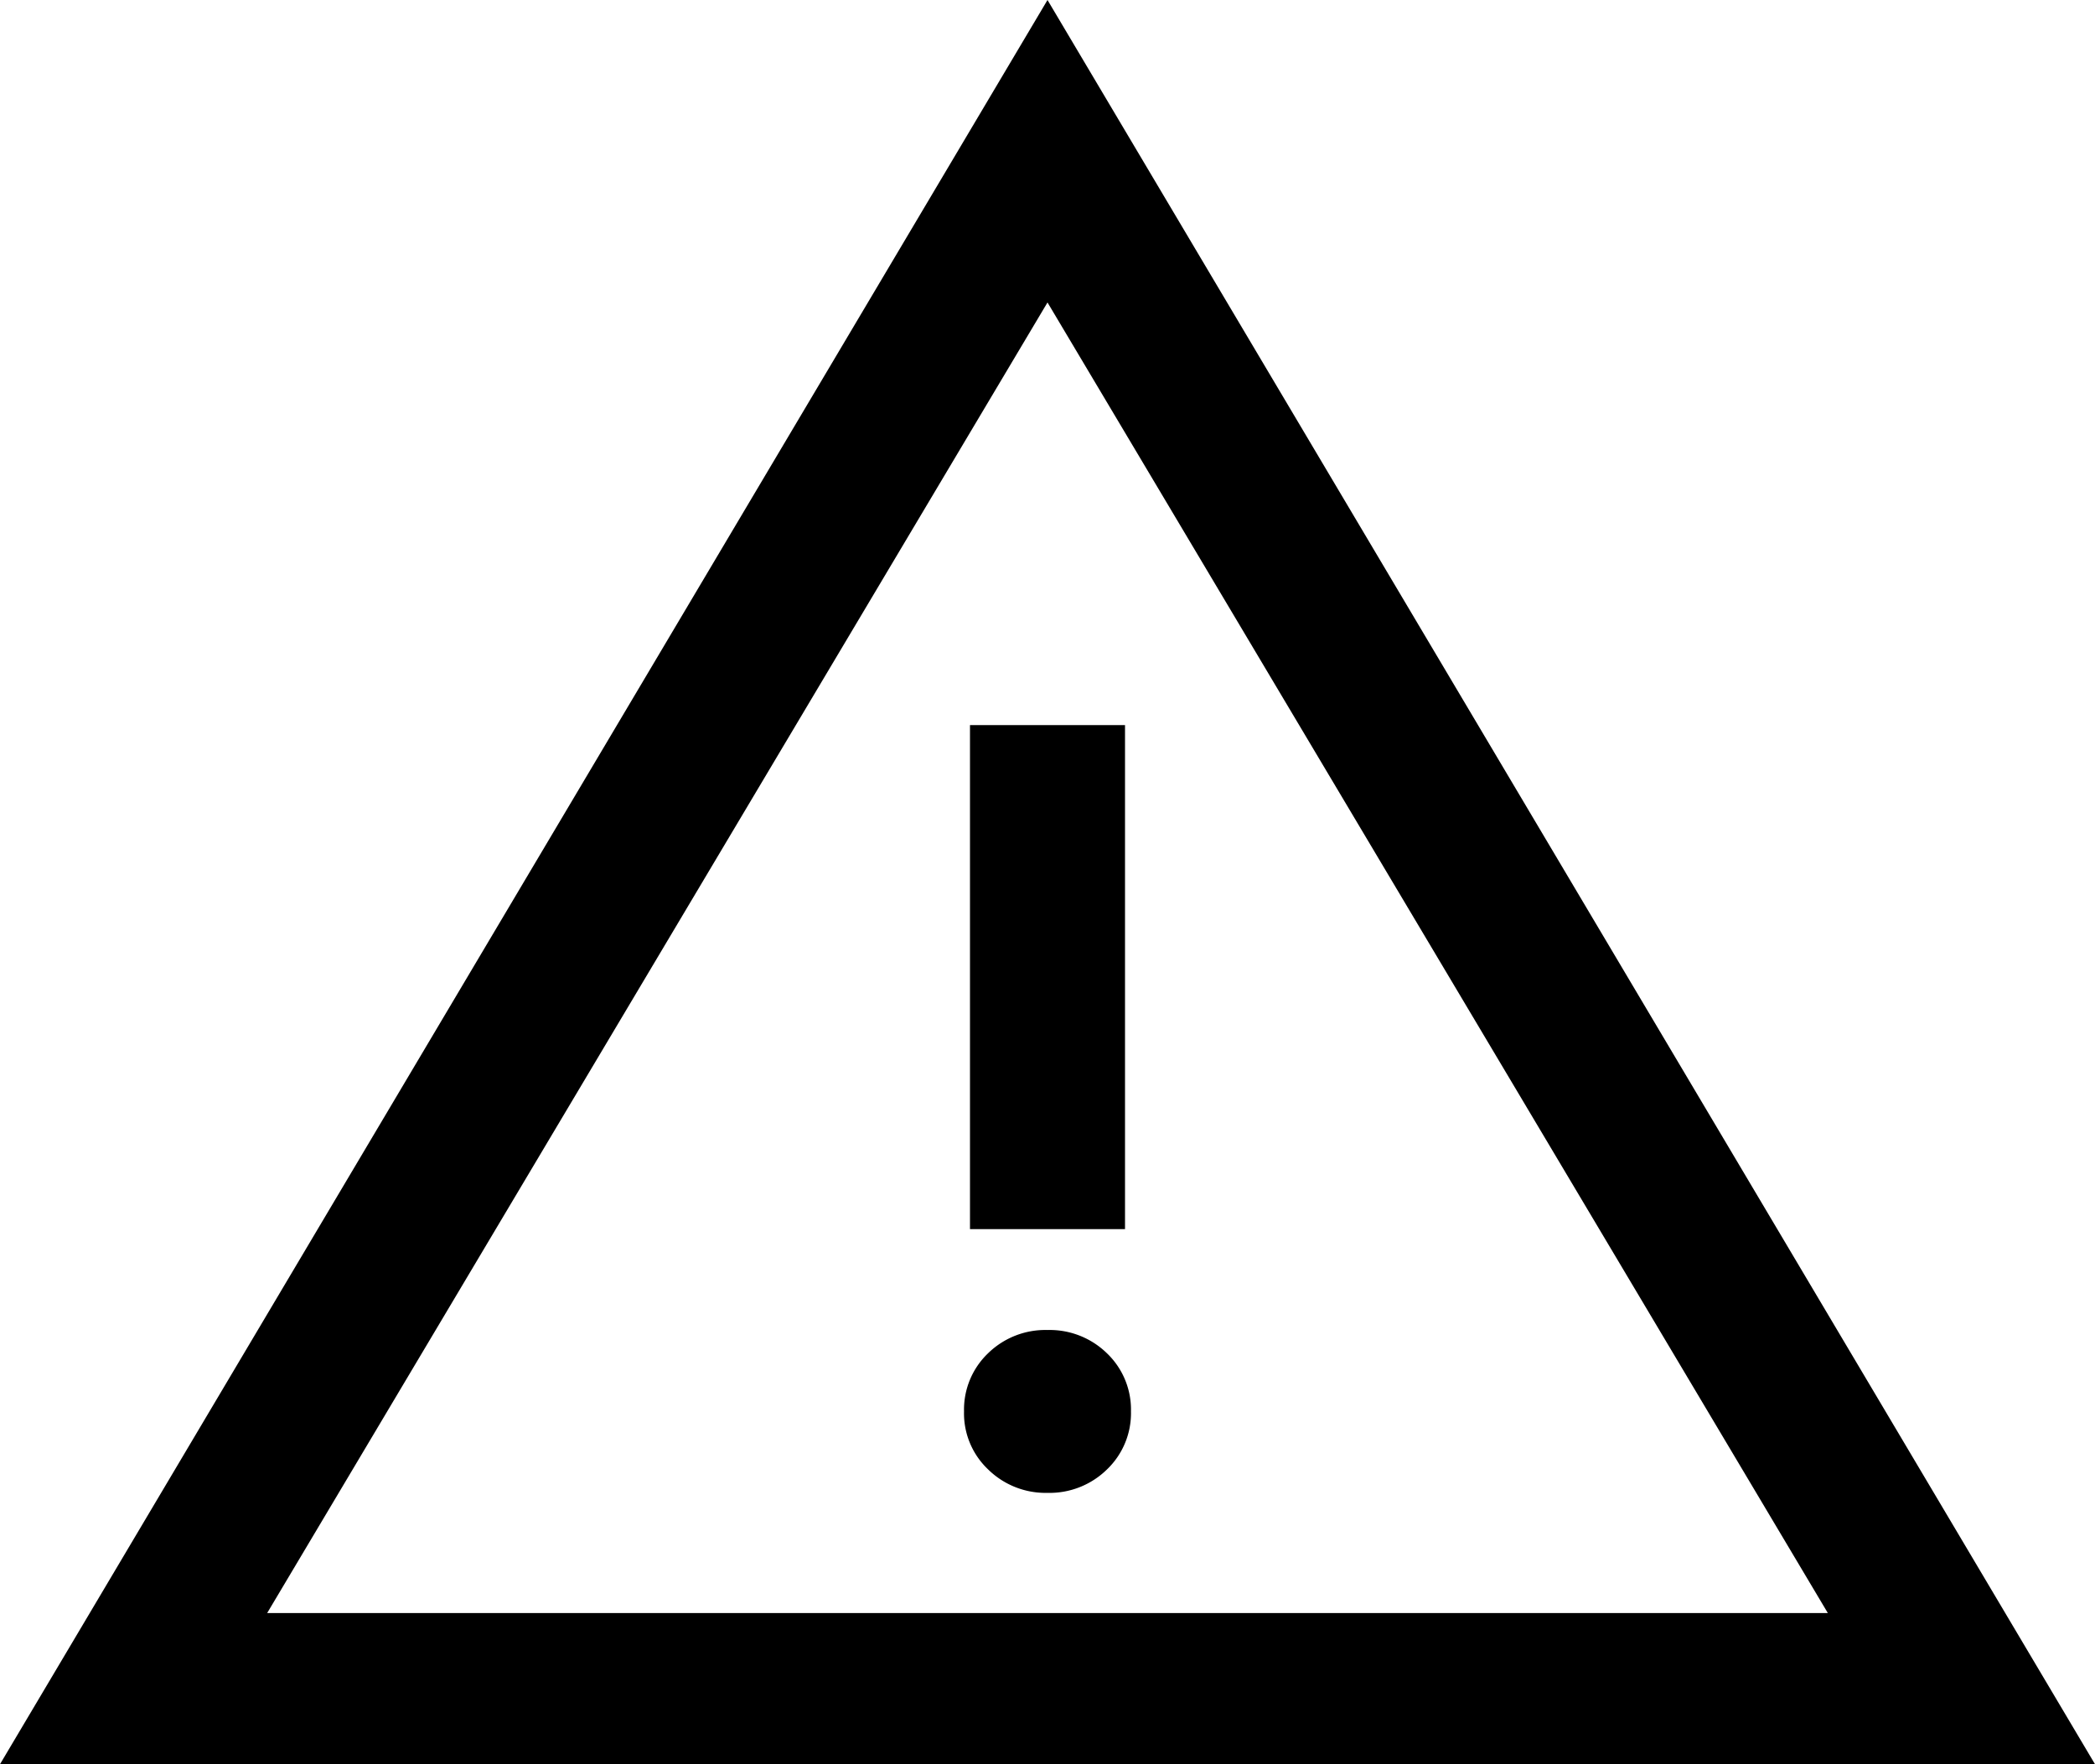
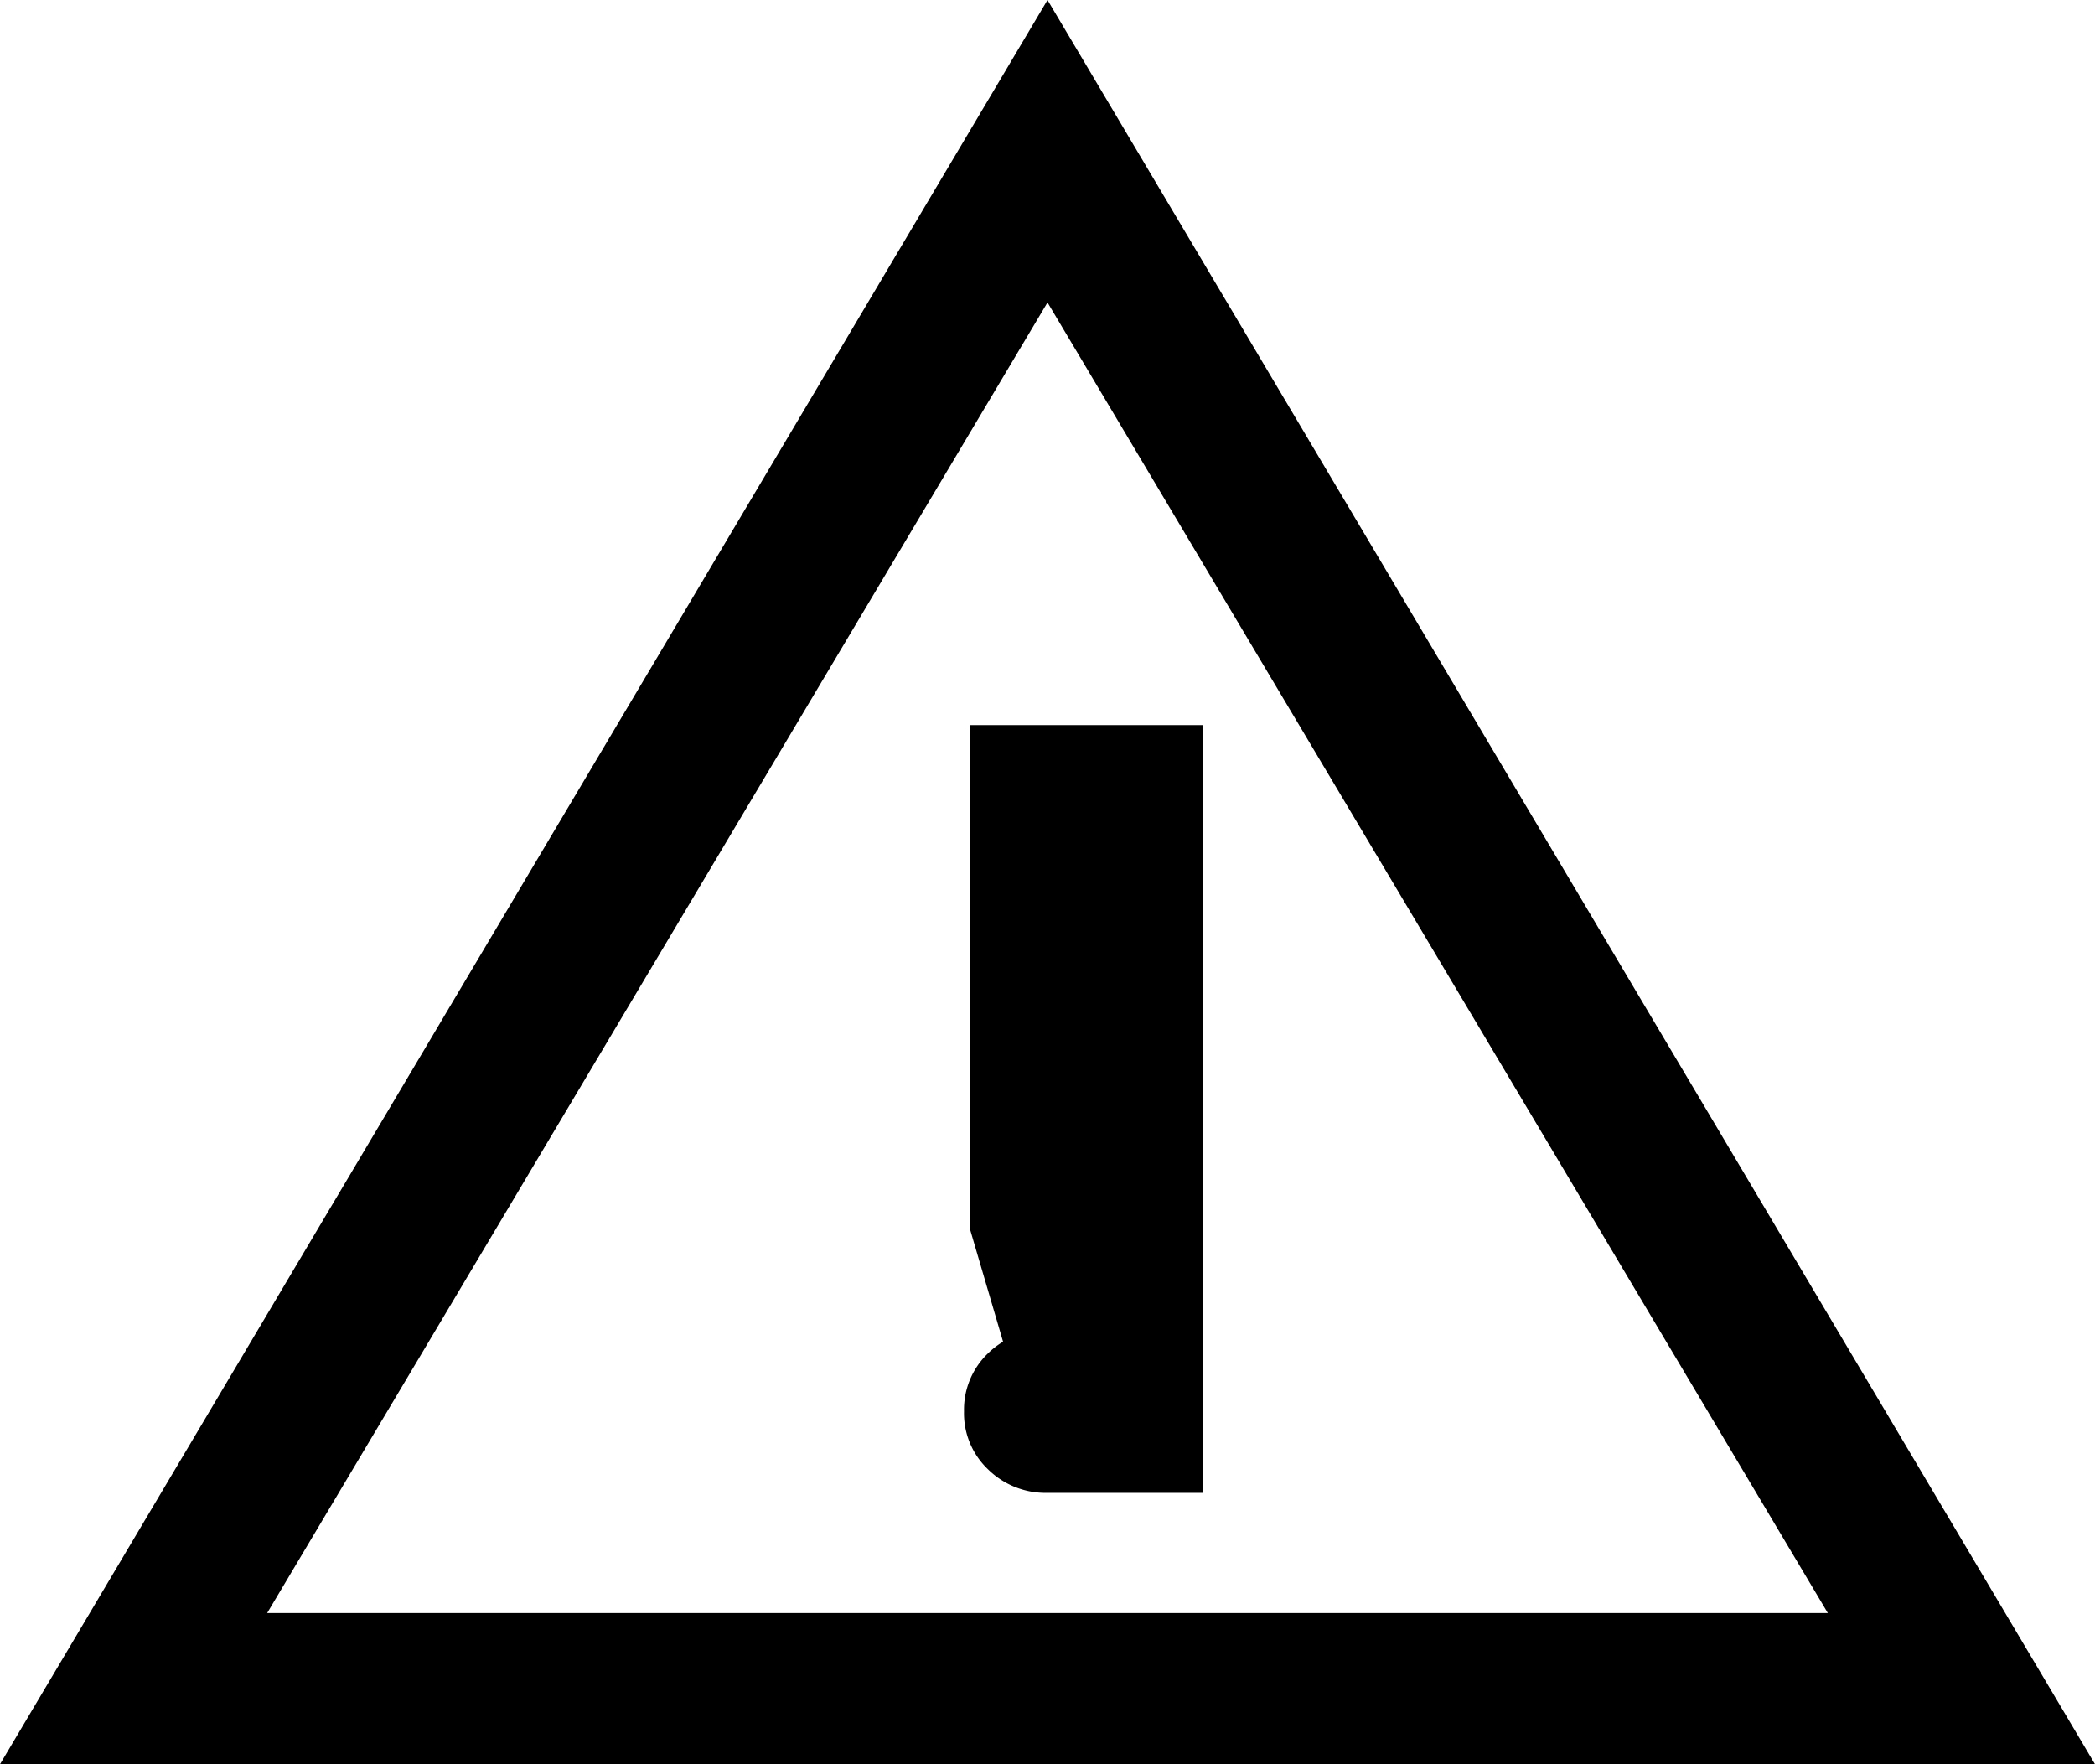
<svg xmlns="http://www.w3.org/2000/svg" width="19" height="16" fill="none">
-   <path d="M0 16L9.5 0 19 16H0zm2.423-1.371h14.154L9.5 2.743 2.423 14.629zm7.077-1.09a.743.743 0 00.54-.213.706.706 0 00.217-.526.706.706 0 00-.217-.526.743.743 0 00-.54-.212.743.743 0 00-.54.212.706.706 0 00-.217.526.7.7 0 00.218.526.743.743 0 00.539.213zm-.703-2.392h1.406V6.576H8.797v4.571z" fill="#000" />
+   <path d="M0 16L9.5 0 19 16H0zm2.423-1.371h14.154L9.5 2.743 2.423 14.629zm7.077-1.09a.743.743 0 00.54-.213.706.706 0 00.217-.526.706.706 0 00-.217-.526.743.743 0 00-.54-.212.743.743 0 00-.54.212.706.706 0 00-.217.526.7.7 0 00.218.526.743.743 0 00.539.213zh1.406V6.576H8.797v4.571z" fill="#000" />
</svg>